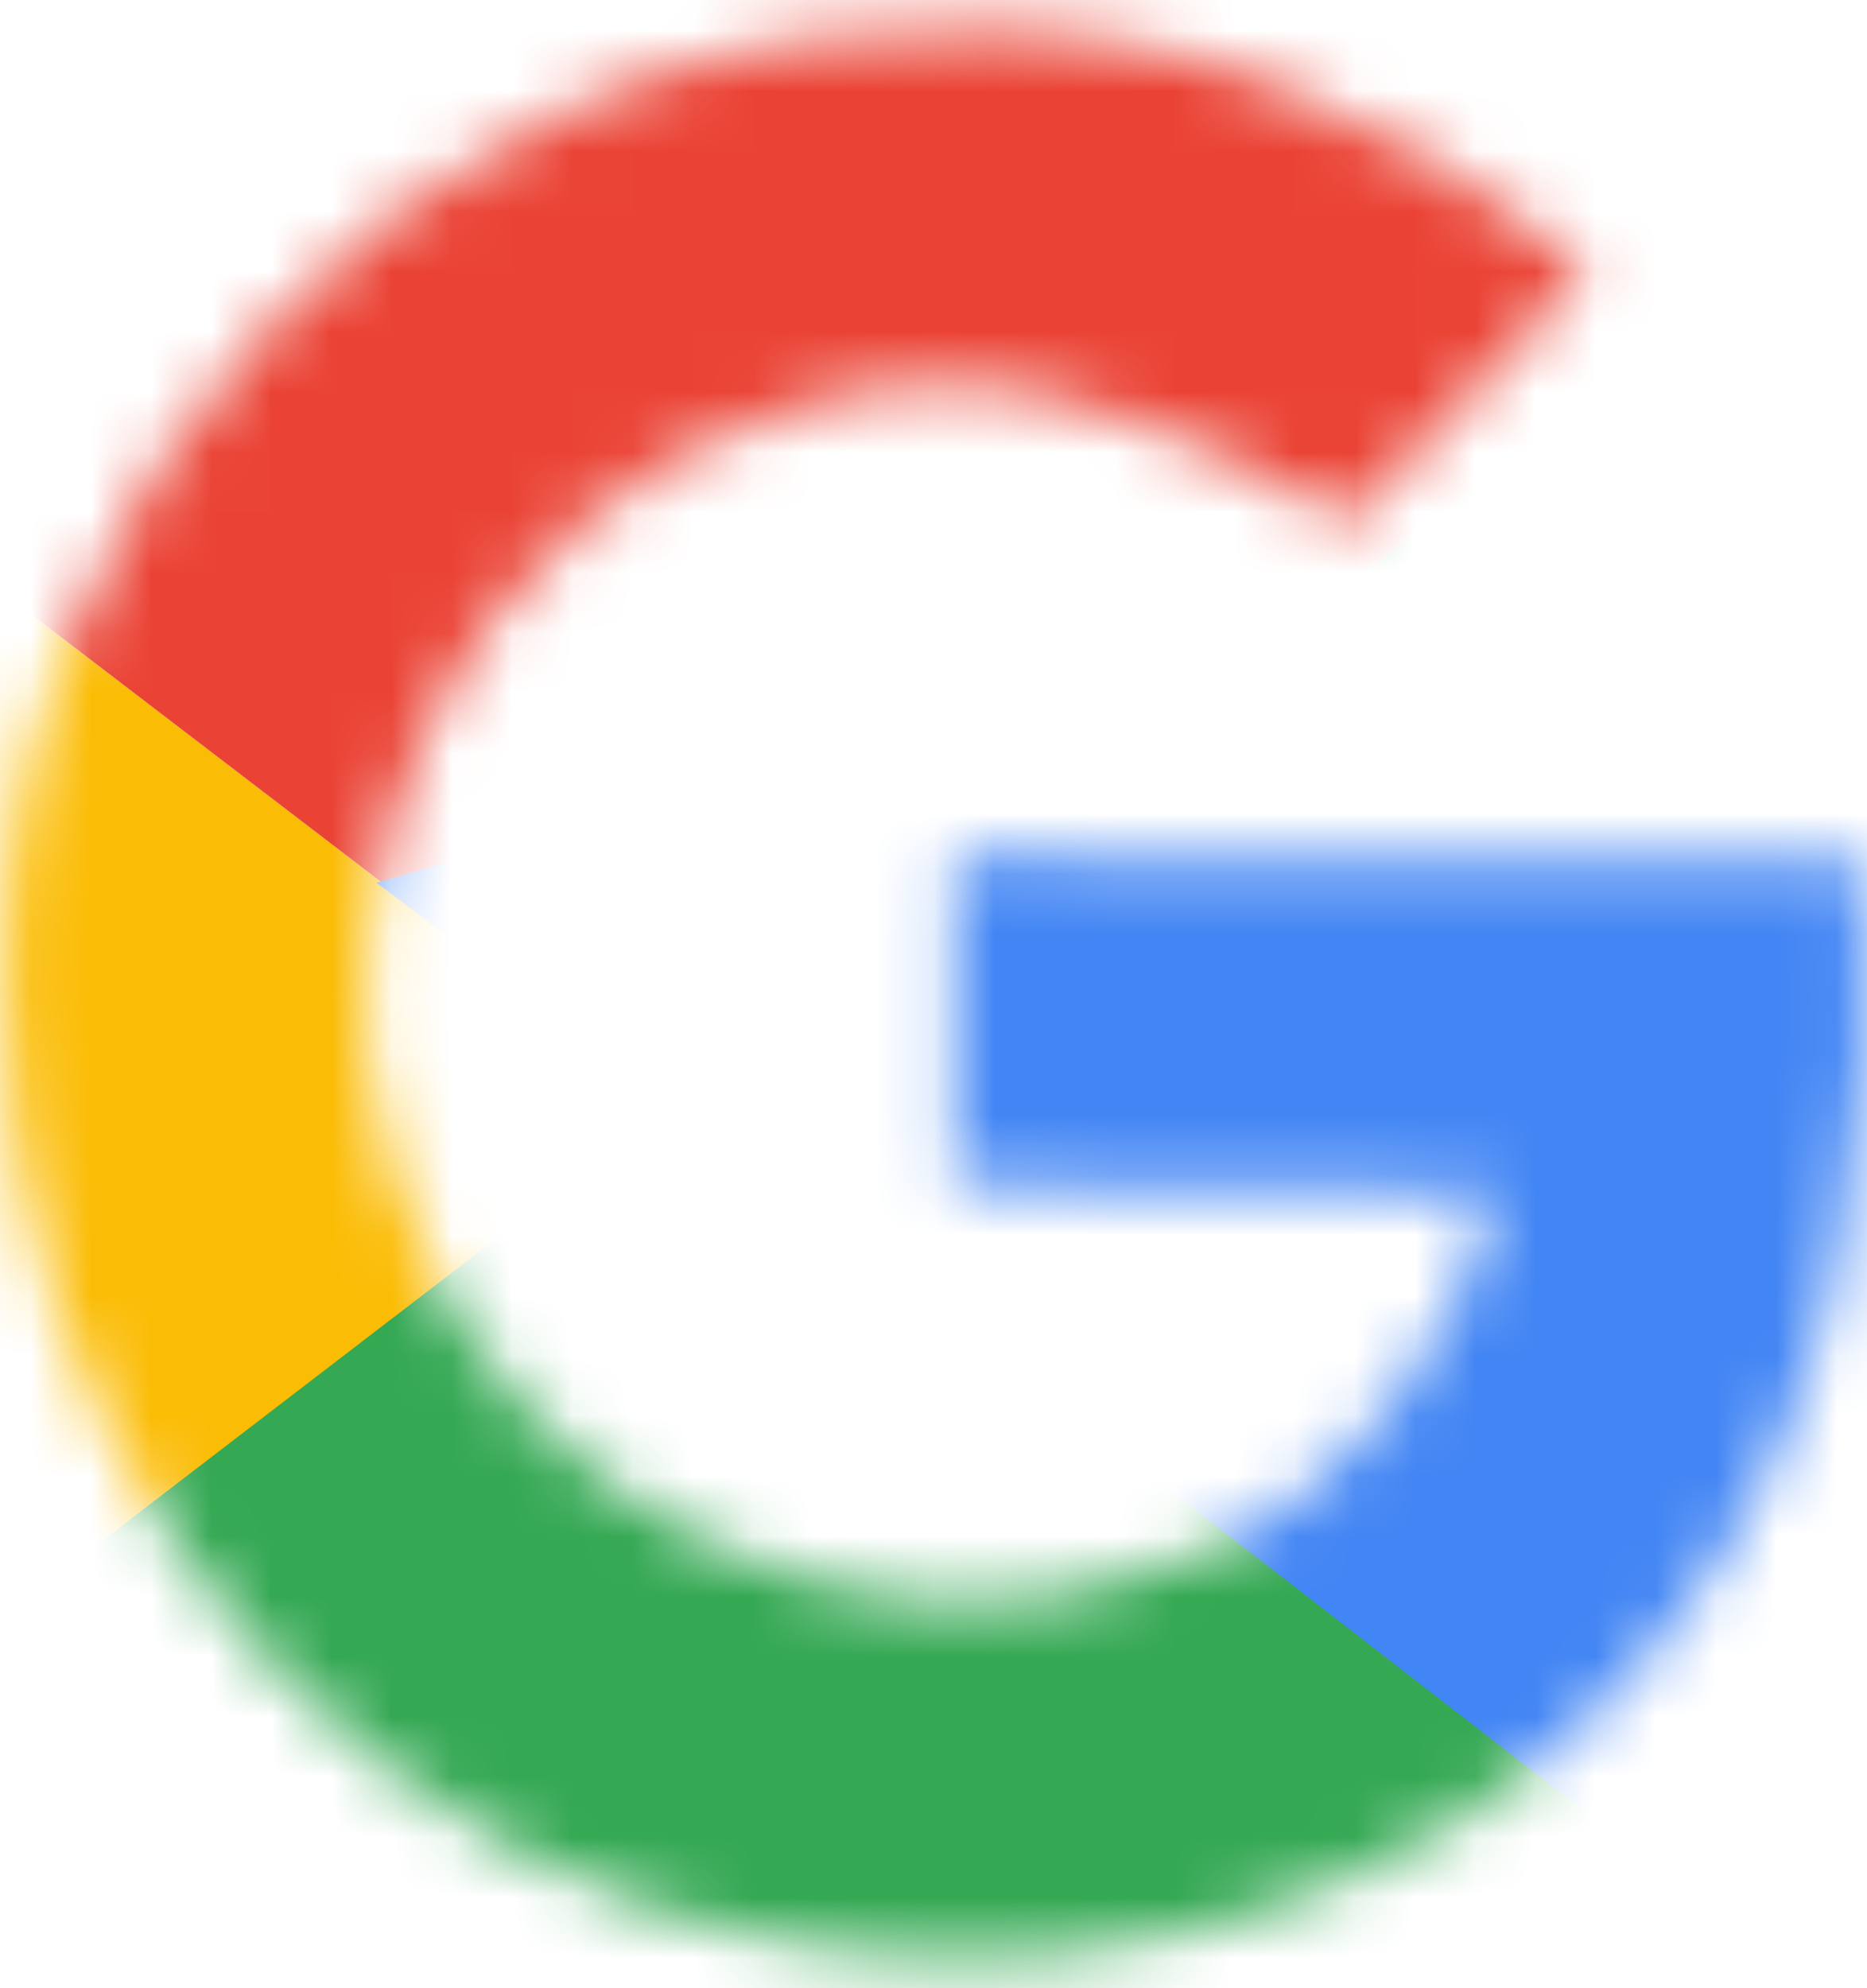
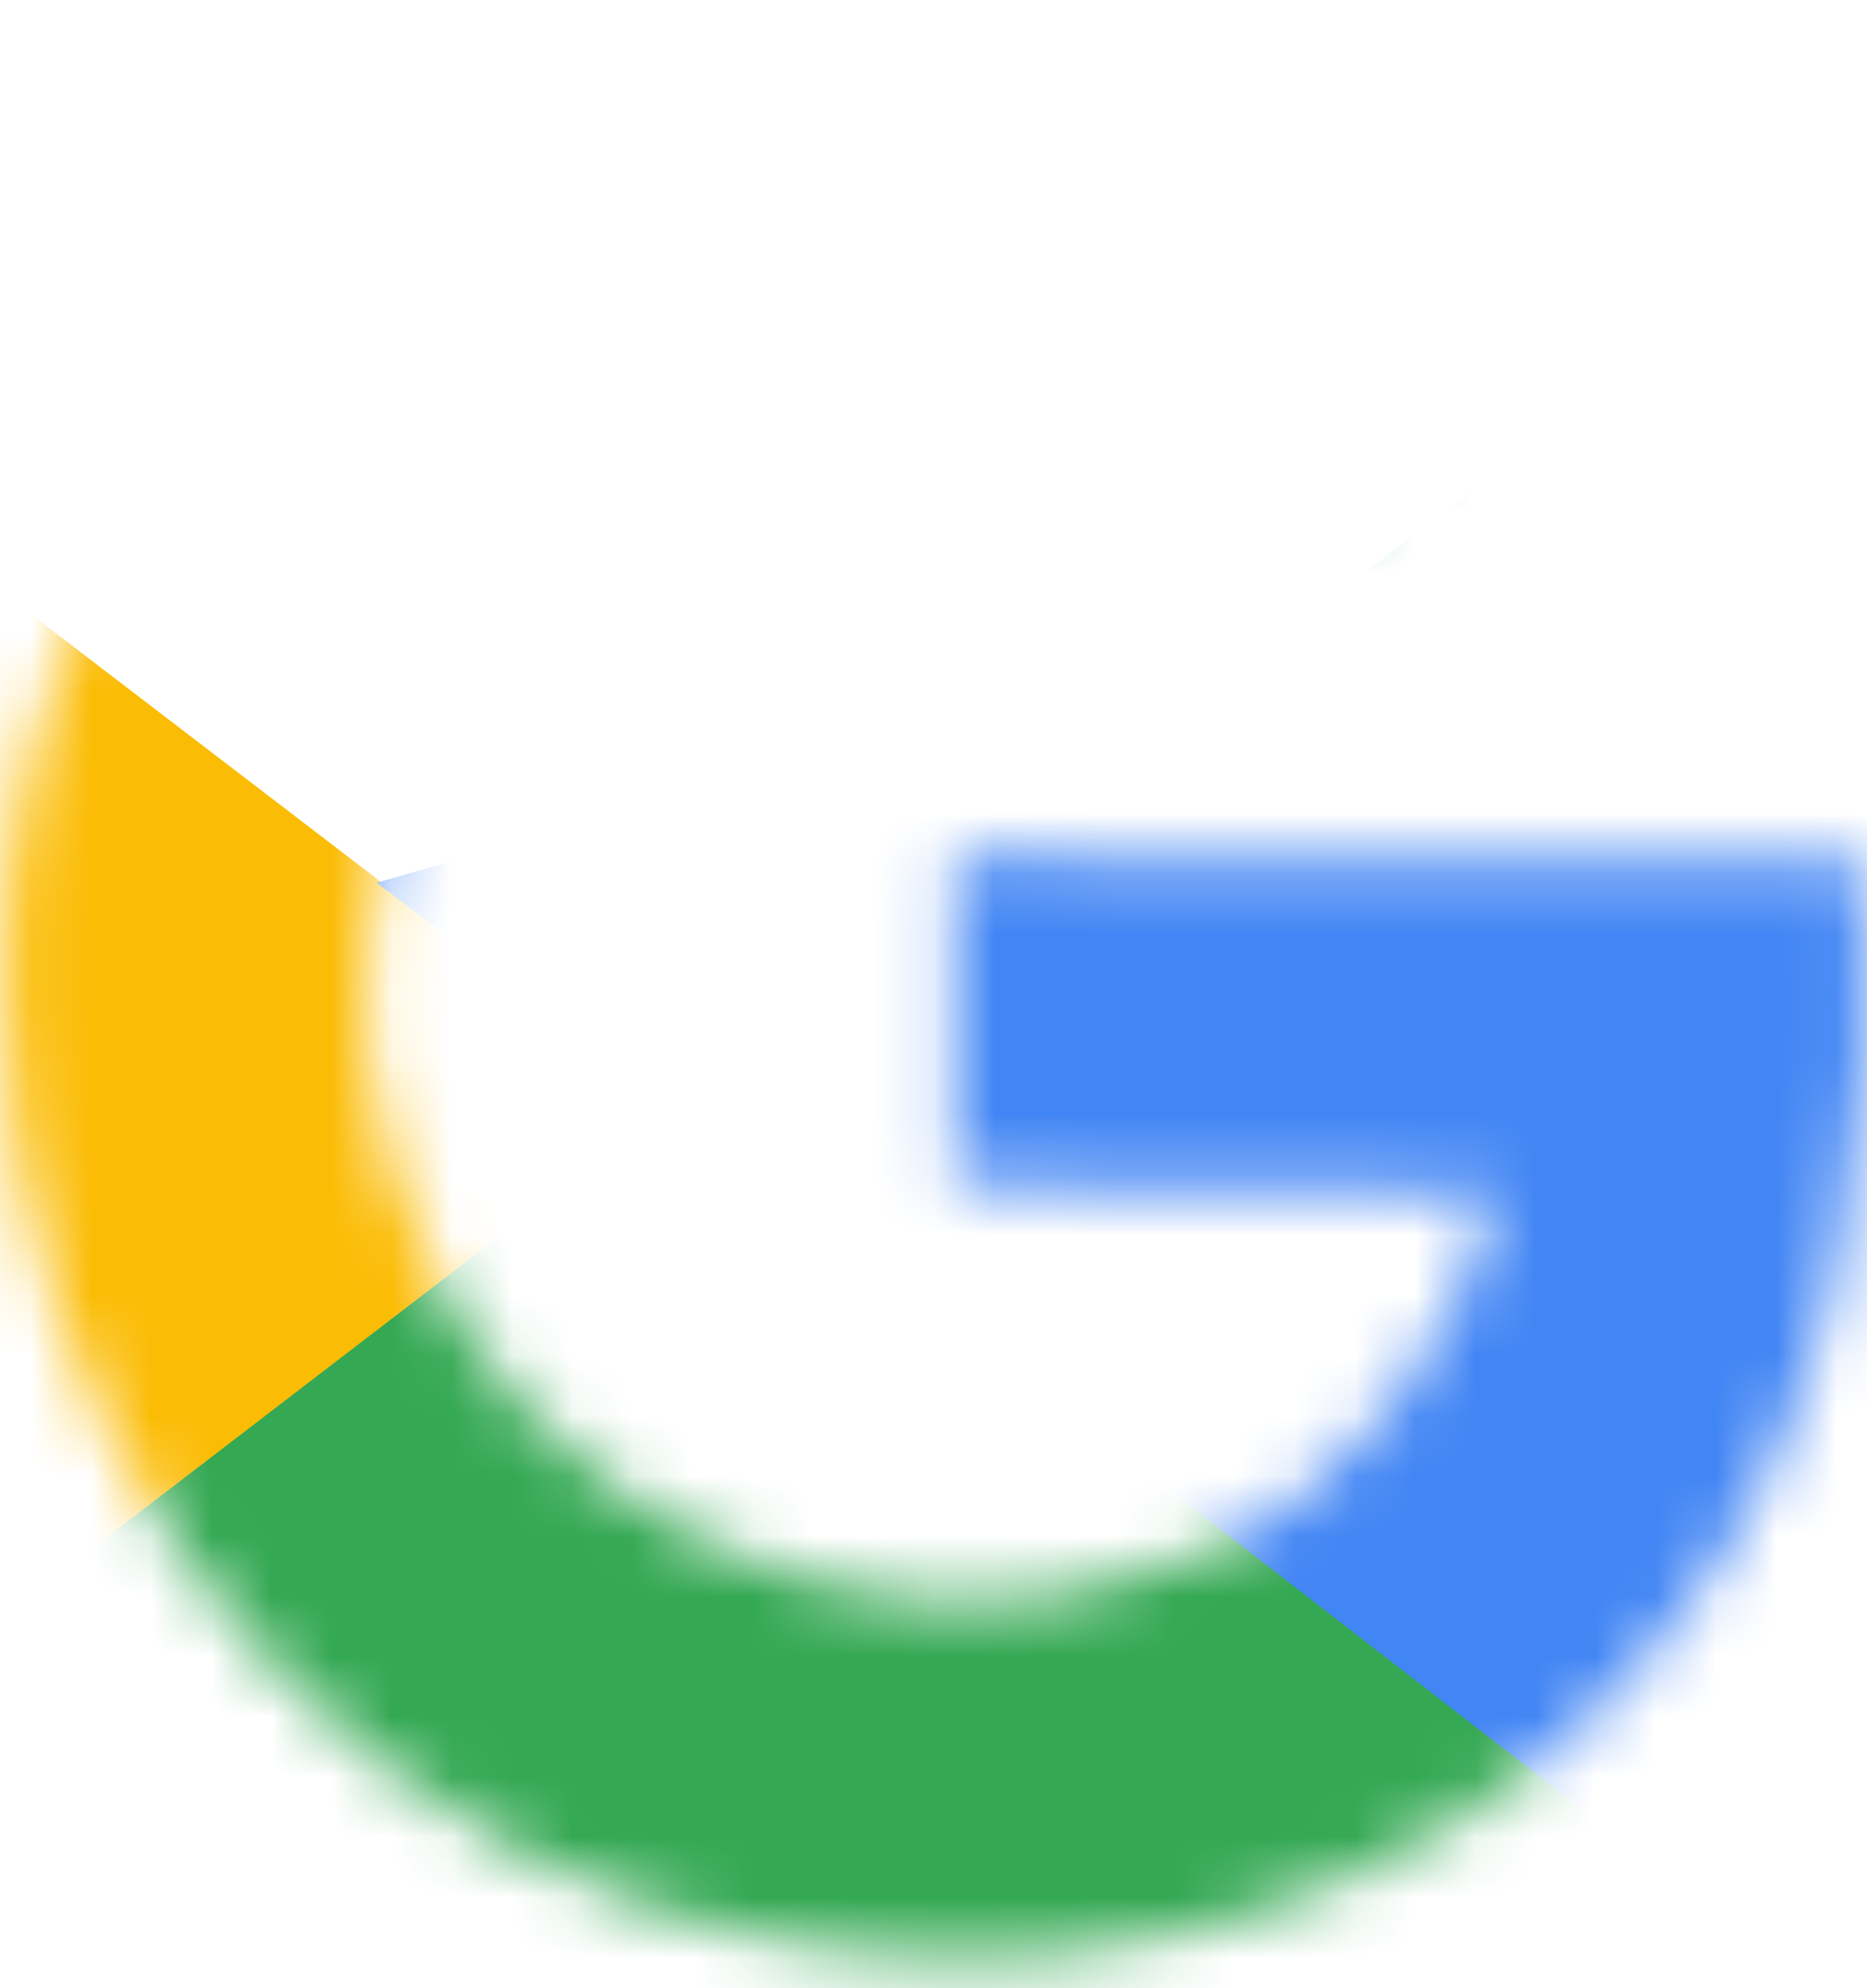
<svg xmlns="http://www.w3.org/2000/svg" width="31" height="33" fill="none">
  <mask id="a" maskUnits="userSpaceOnUse" x="0" y="0" width="31" height="33">
    <path d="M.102 16.52C-.208 8.265 6.916.635 15.056.536c4.15-.36 8.186 1.276 11.326 3.944-1.288 1.438-2.599 2.859-3.998 4.19-2.765-1.705-6.093-3.005-9.323-1.85-5.21 1.505-8.366 7.751-6.438 12.926 1.597 5.405 8.072 8.37 13.147 6.1 2.628-.955 4.36-3.416 5.12-6.061-3.011-.061-6.023-.023-9.035-.107-.008-1.82-.015-3.632-.008-5.45 5.023-.008 10.053-.024 15.083.022.309 4.457-.34 9.227-3.193 12.804-3.909 5.107-11.13 6.605-17.003 4.602C4.5 29.578-.034 23.202.102 16.52z" fill="#fff" />
  </mask>
  <g mask="url(#a)">
    <path d="M-9.762 34.36V2.335l20.94 16.014-20.94 16.013z" fill="#FBBC05" />
-     <path d="M-9.762 2.335l20.94 16.013 8.623-7.514L49.363 6.03v-17.245H-9.762v13.55z" fill="#EA4335" />
    <path d="M-9.762 34.36L27.19 6.03l9.731 1.232 12.441-18.477V47.91H-9.762V34.36z" fill="#34A853" />
    <path d="M49.363 47.91L11.178 18.348l-4.927-3.696L49.363 2.334V47.91z" fill="#4285F4" />
  </g>
</svg>